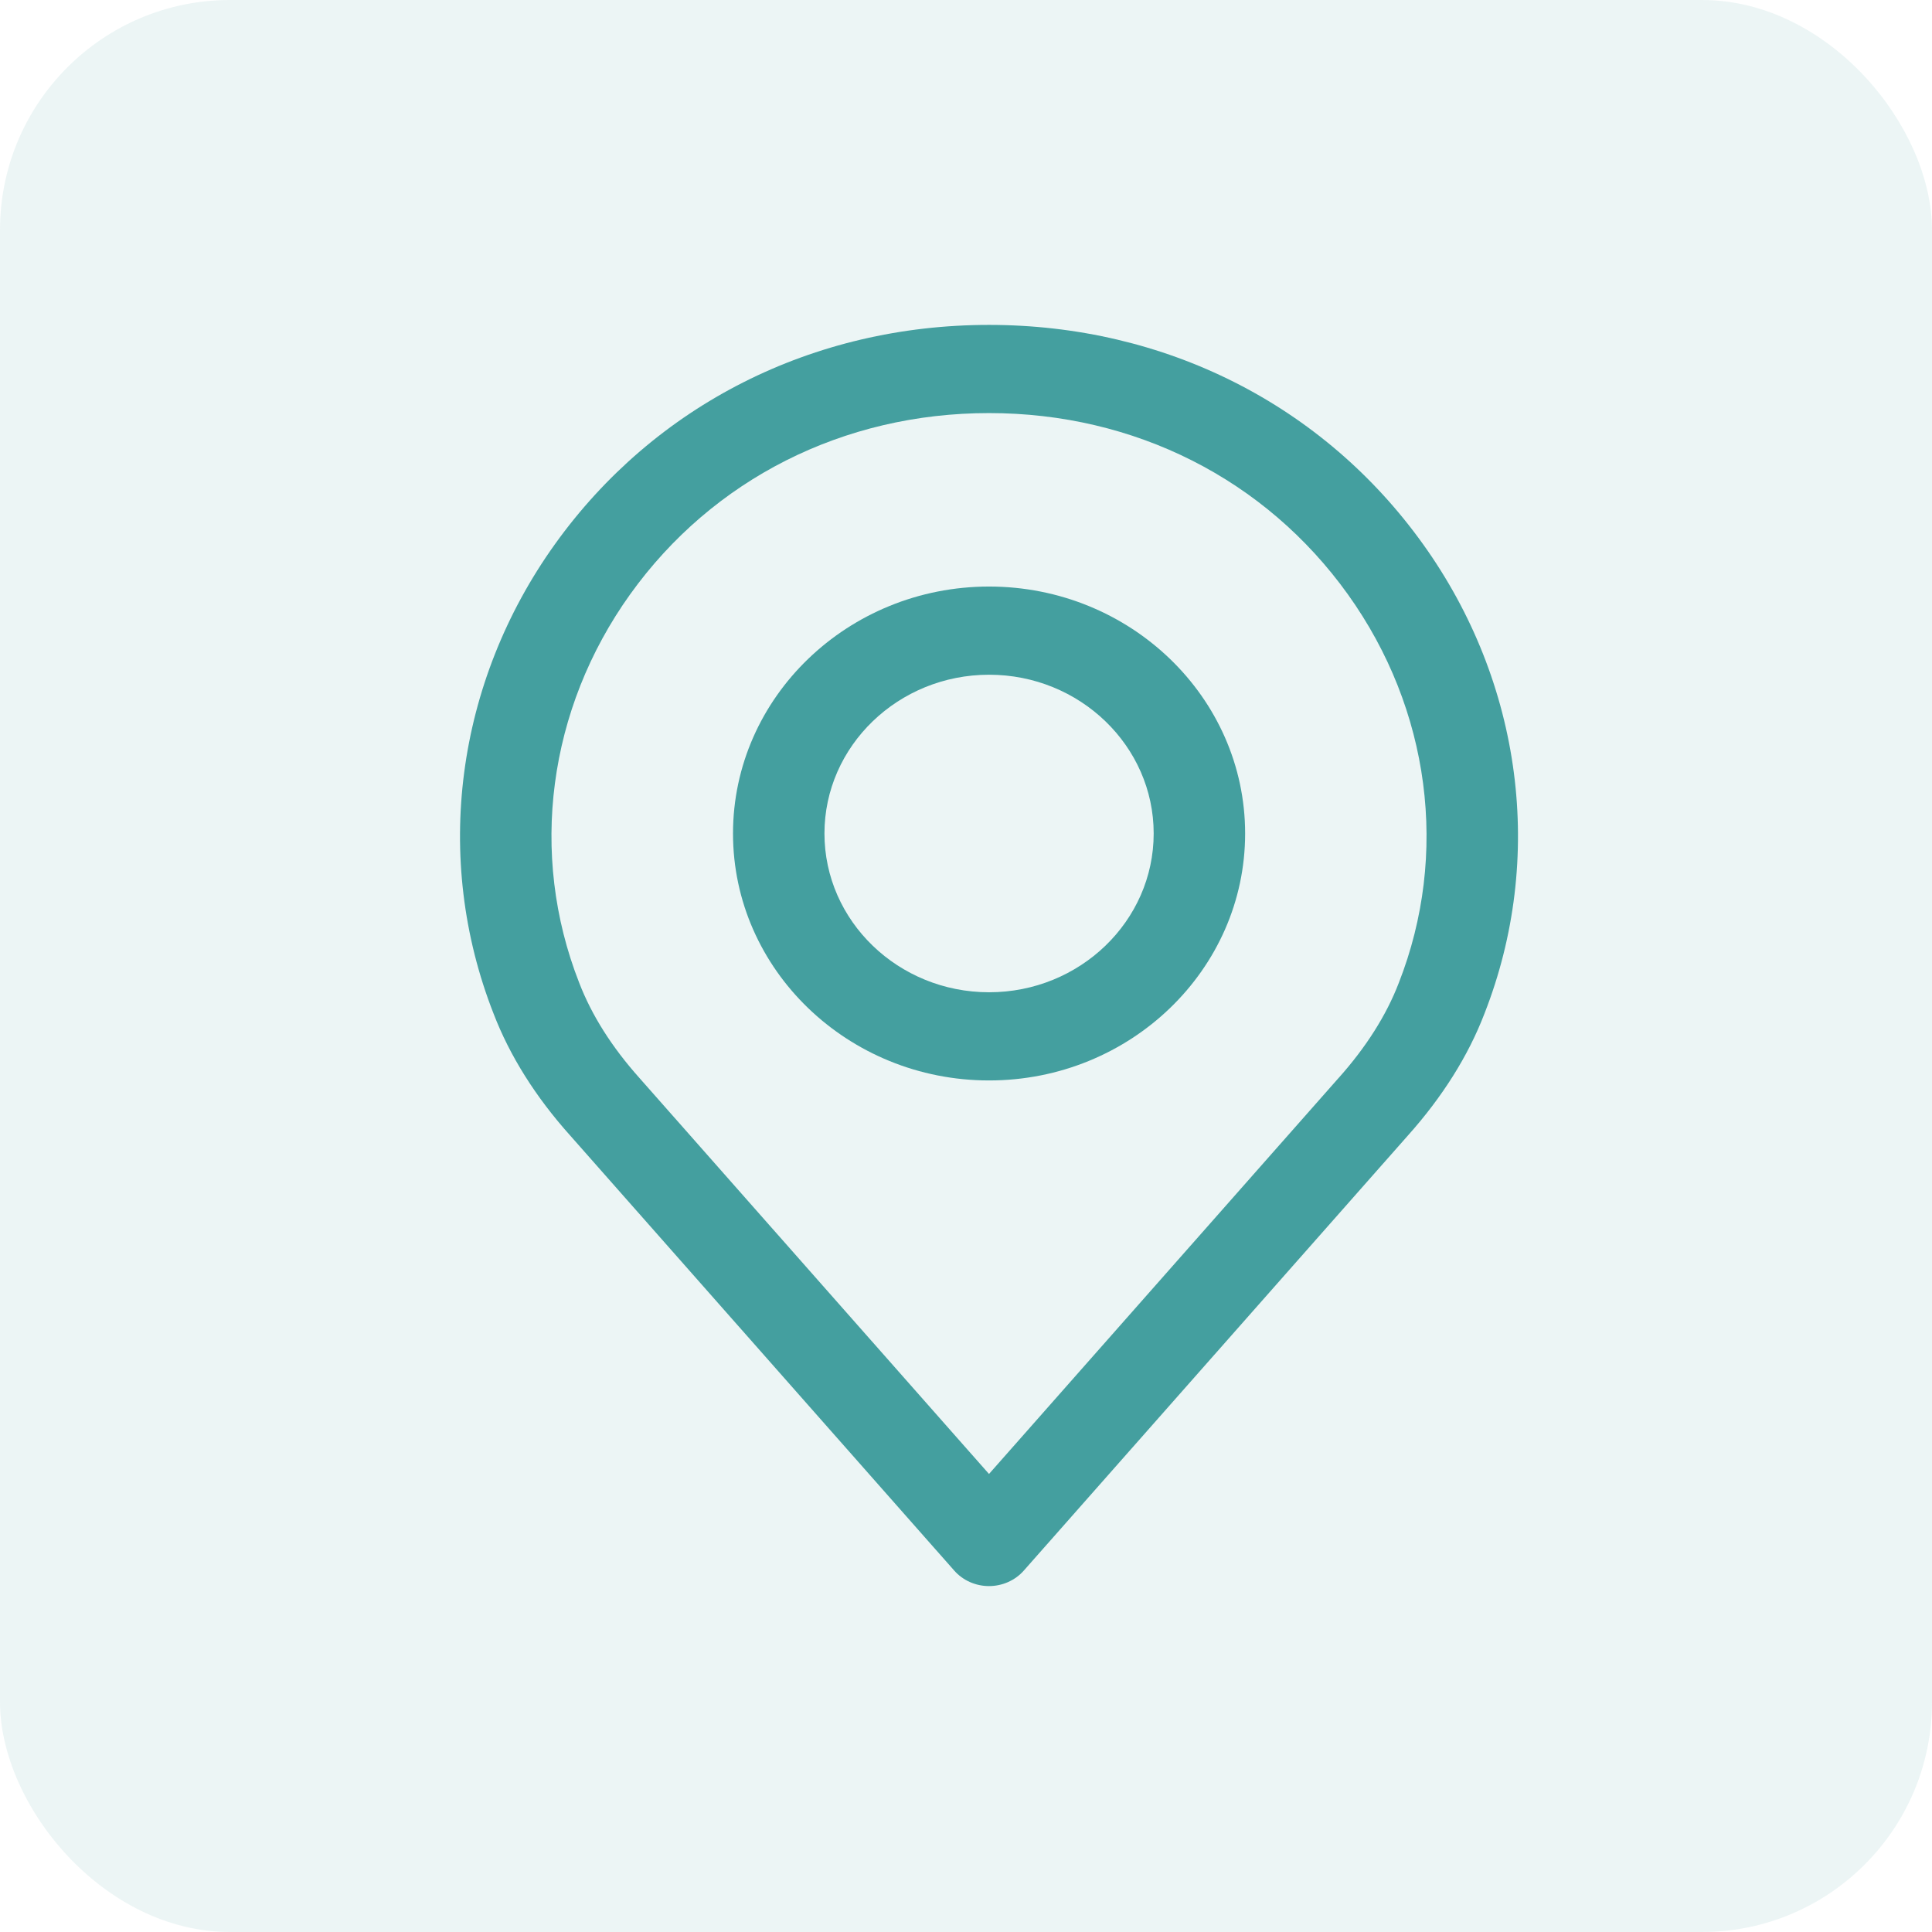
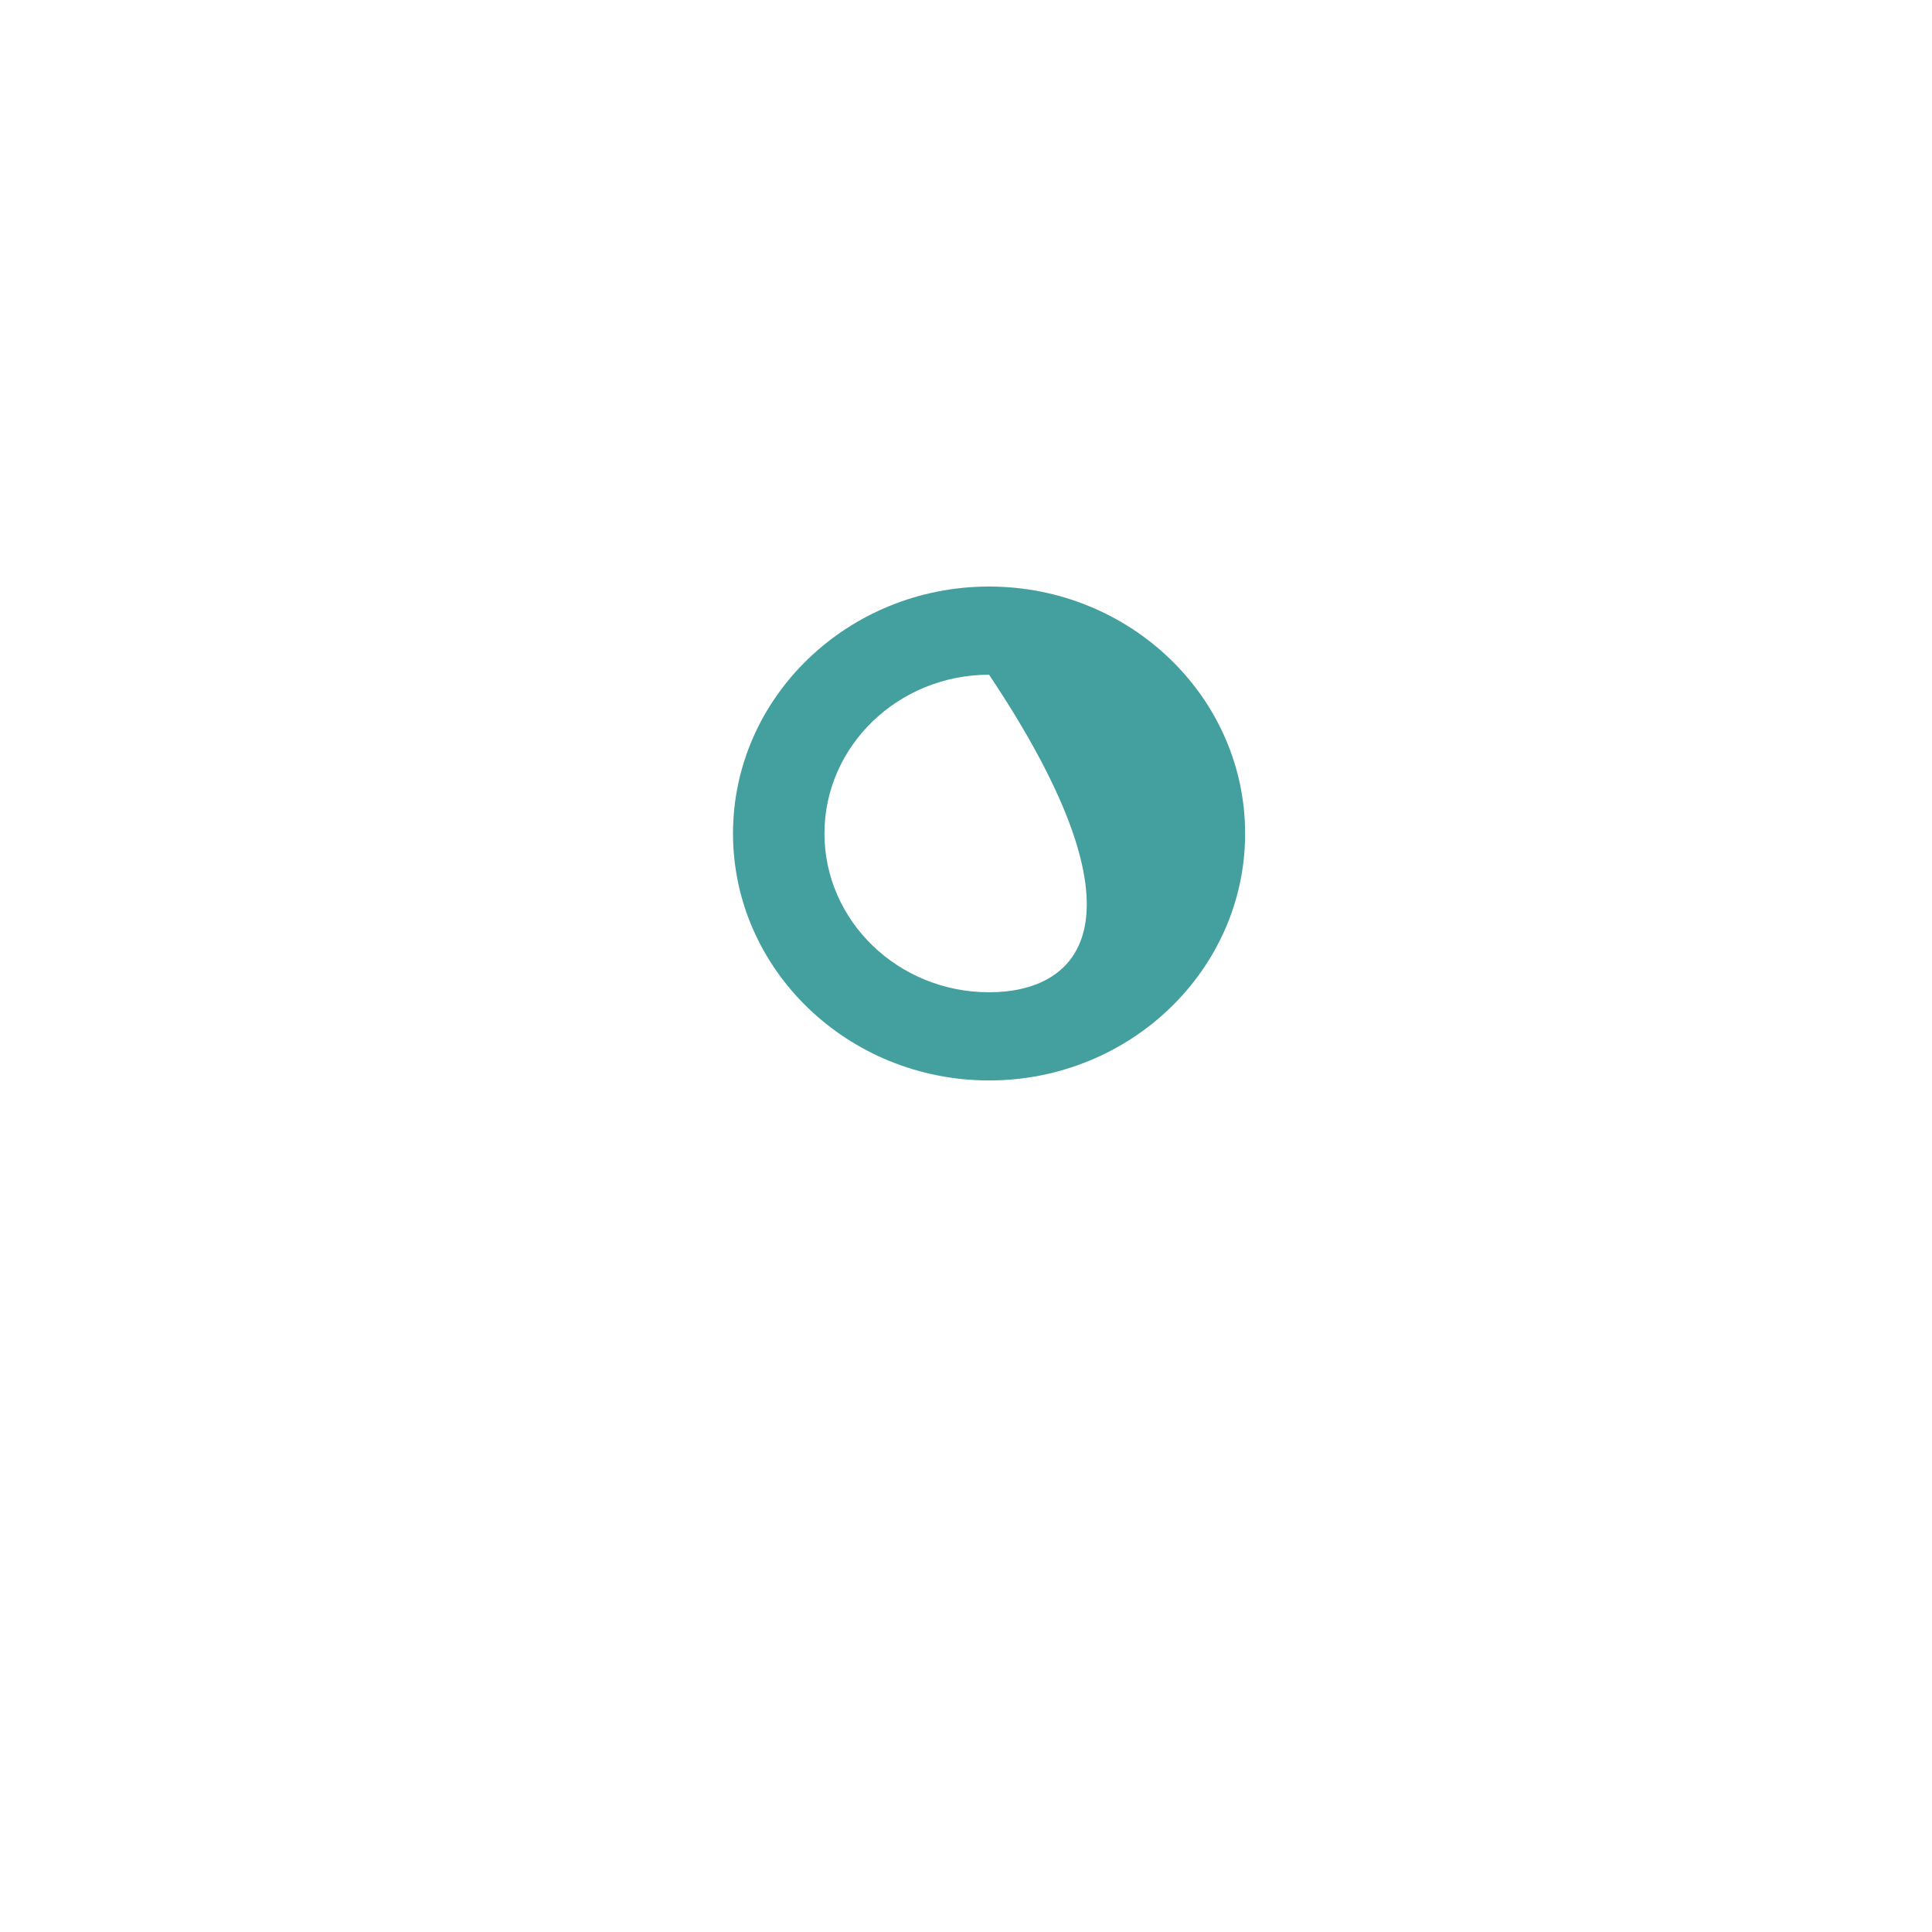
<svg xmlns="http://www.w3.org/2000/svg" width="42" height="42" viewBox="0 0 42 42" fill="none">
-   <rect width="42" height="42" rx="5" fill="#449F9F" fill-opacity="0.1" />
-   <path d="M30.936 11.83C28.766 8.801 25.327 7.063 21.5 7.063C17.674 7.063 14.235 8.801 12.064 11.83C9.905 14.844 9.406 18.66 10.728 22.031C11.081 22.952 11.643 23.846 12.394 24.684L20.744 34.143C20.932 34.357 21.209 34.48 21.5 34.48C21.792 34.48 22.068 34.357 22.257 34.143L30.605 24.687C31.359 23.844 31.92 22.95 32.27 22.037C33.595 18.66 33.096 14.844 30.936 11.83ZM30.409 21.366C30.139 22.07 29.697 22.767 29.098 23.437C29.096 23.439 29.095 23.44 29.093 23.442L21.5 32.043L13.903 23.437C13.304 22.767 12.862 22.071 12.589 21.359C11.496 18.571 11.911 15.416 13.699 12.92C15.493 10.416 18.337 8.98 21.5 8.98C24.664 8.98 27.507 10.416 29.301 12.92C31.09 15.416 31.505 18.571 30.409 21.366Z" fill="#449F9F" />
-   <path d="M21.502 12.751C18.432 12.751 15.935 15.159 15.935 18.12C15.935 21.08 18.432 23.488 21.502 23.488C24.571 23.488 27.068 21.08 27.068 18.12C27.068 15.16 24.571 12.751 21.502 12.751ZM21.502 21.571C19.528 21.571 17.923 20.023 17.923 18.119C17.923 16.217 19.528 14.668 21.502 14.668C23.475 14.668 25.08 16.217 25.08 18.119C25.08 20.023 23.475 21.571 21.502 21.571Z" fill="#449F9F" />
+   <path d="M21.502 12.751C18.432 12.751 15.935 15.159 15.935 18.12C15.935 21.08 18.432 23.488 21.502 23.488C24.571 23.488 27.068 21.08 27.068 18.12C27.068 15.16 24.571 12.751 21.502 12.751ZM21.502 21.571C19.528 21.571 17.923 20.023 17.923 18.119C17.923 16.217 19.528 14.668 21.502 14.668C25.08 20.023 23.475 21.571 21.502 21.571Z" fill="#449F9F" />
</svg>